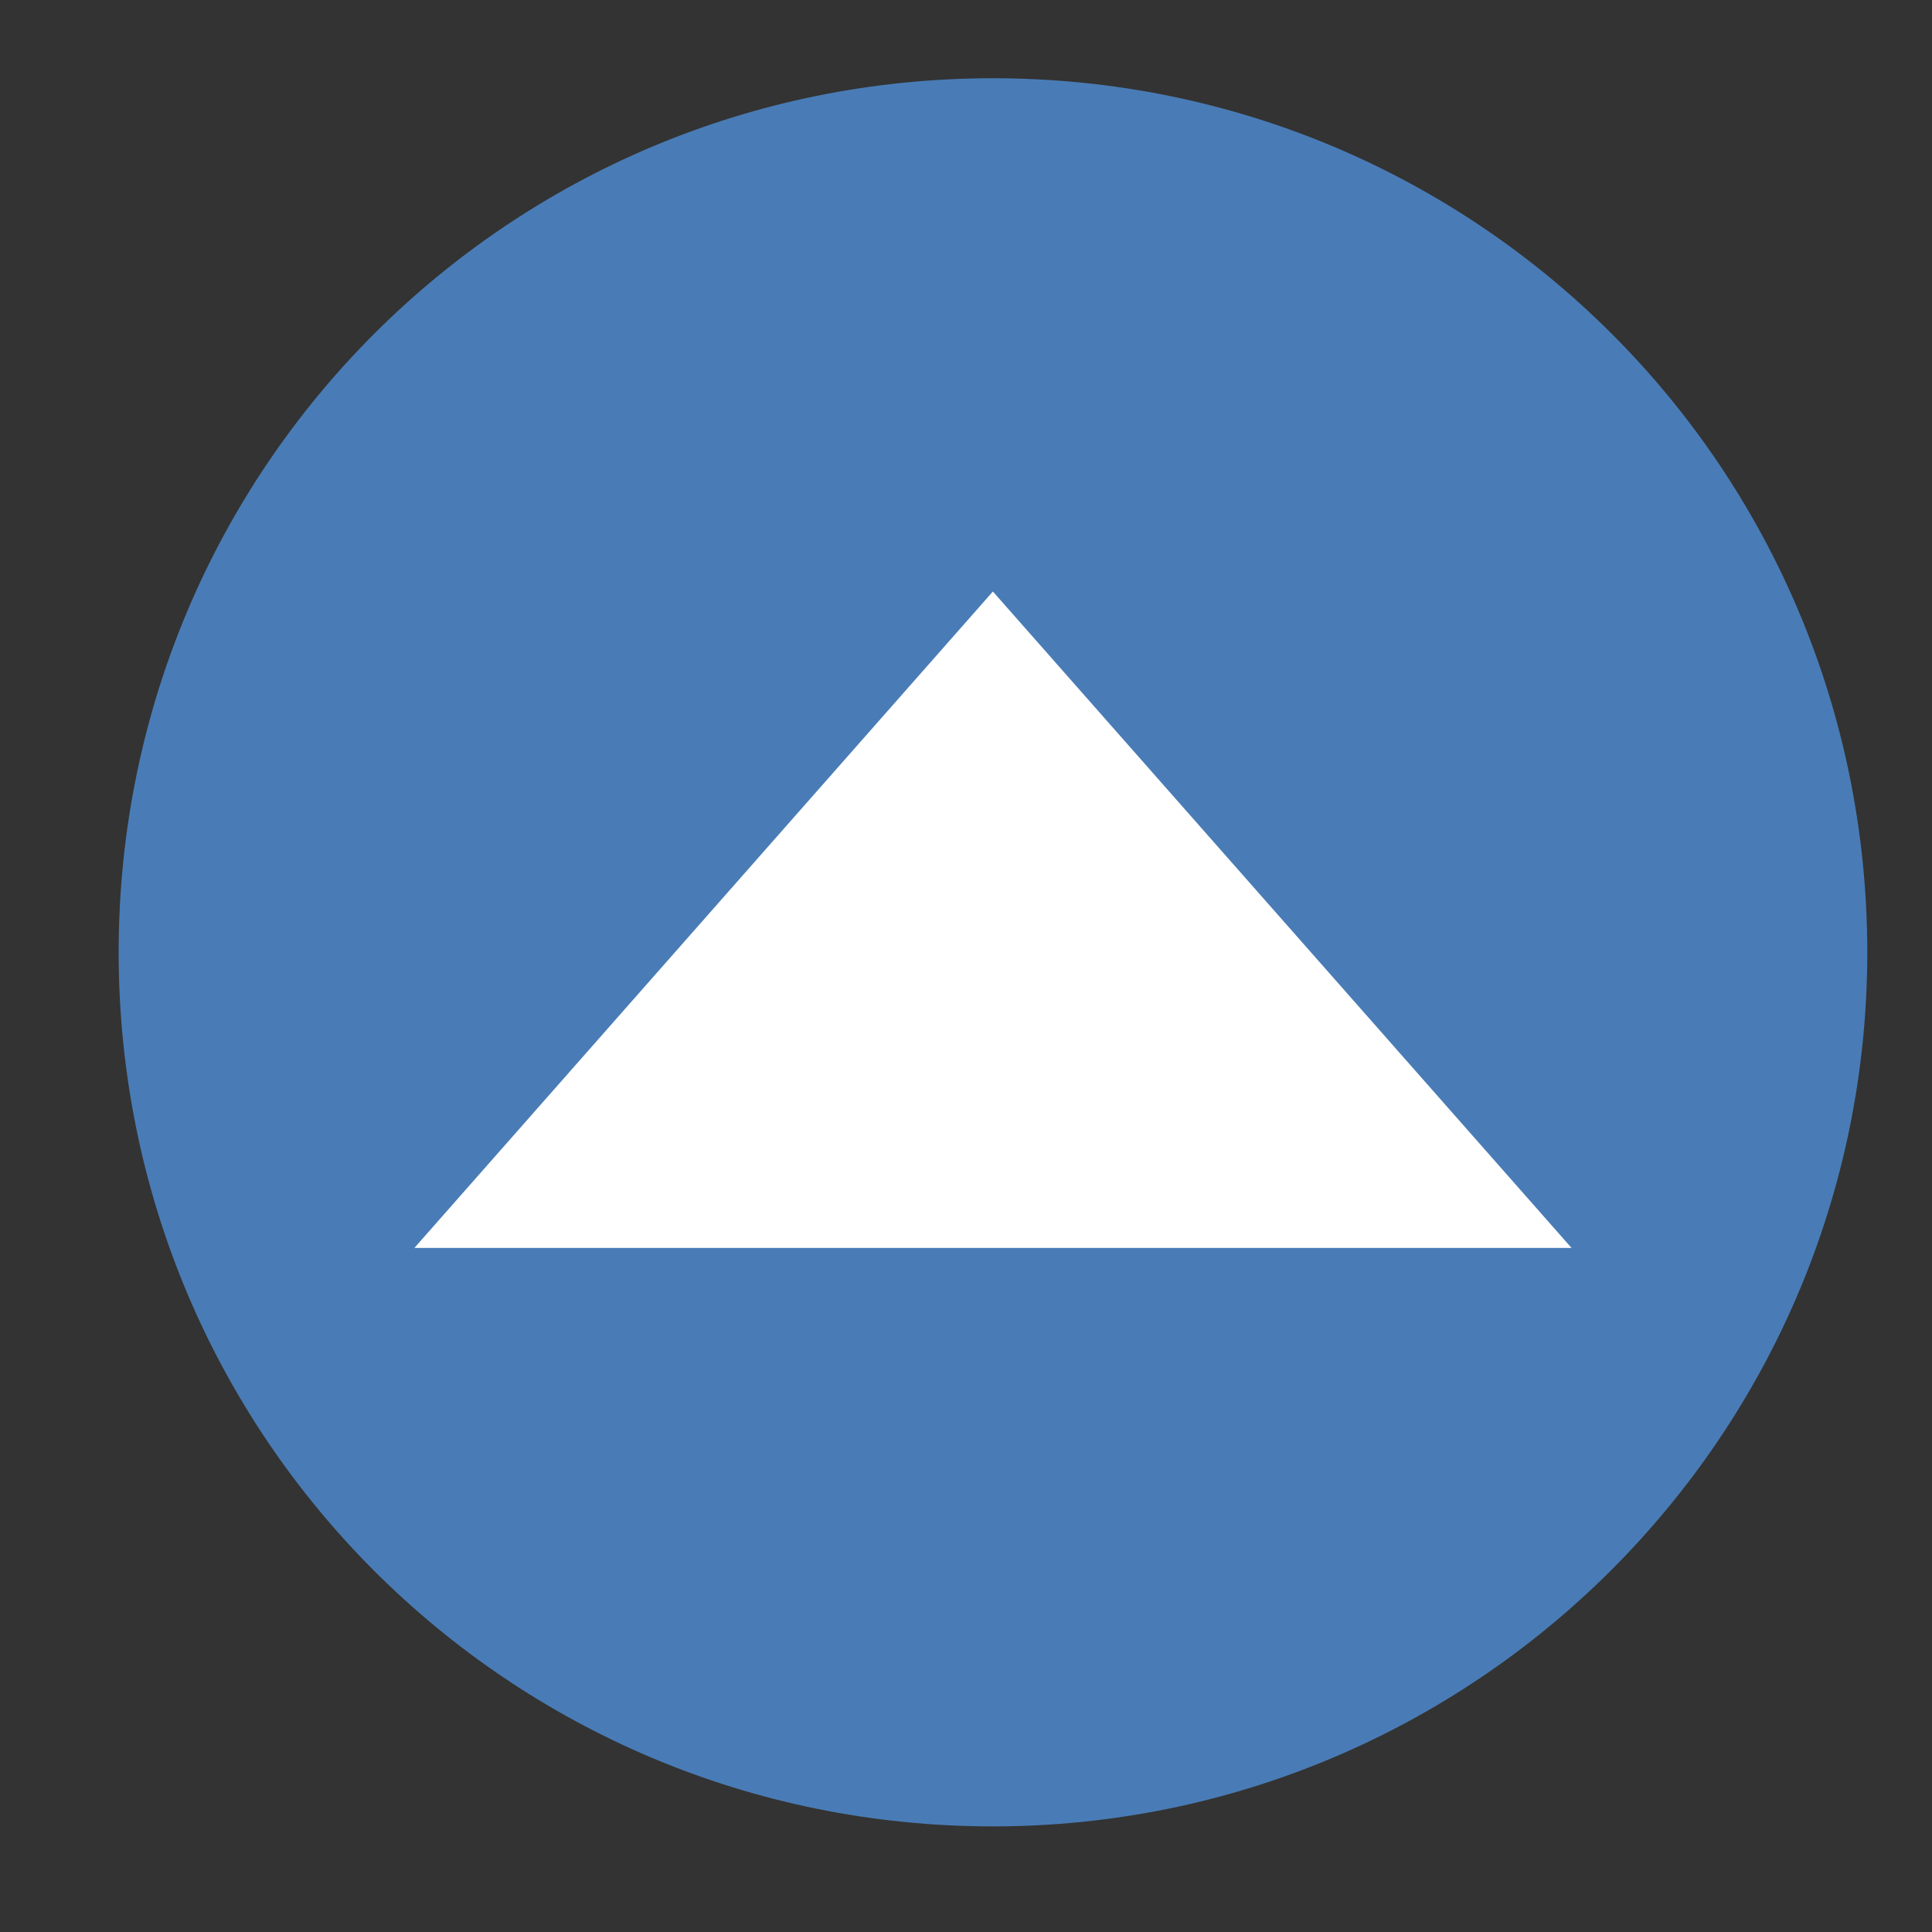
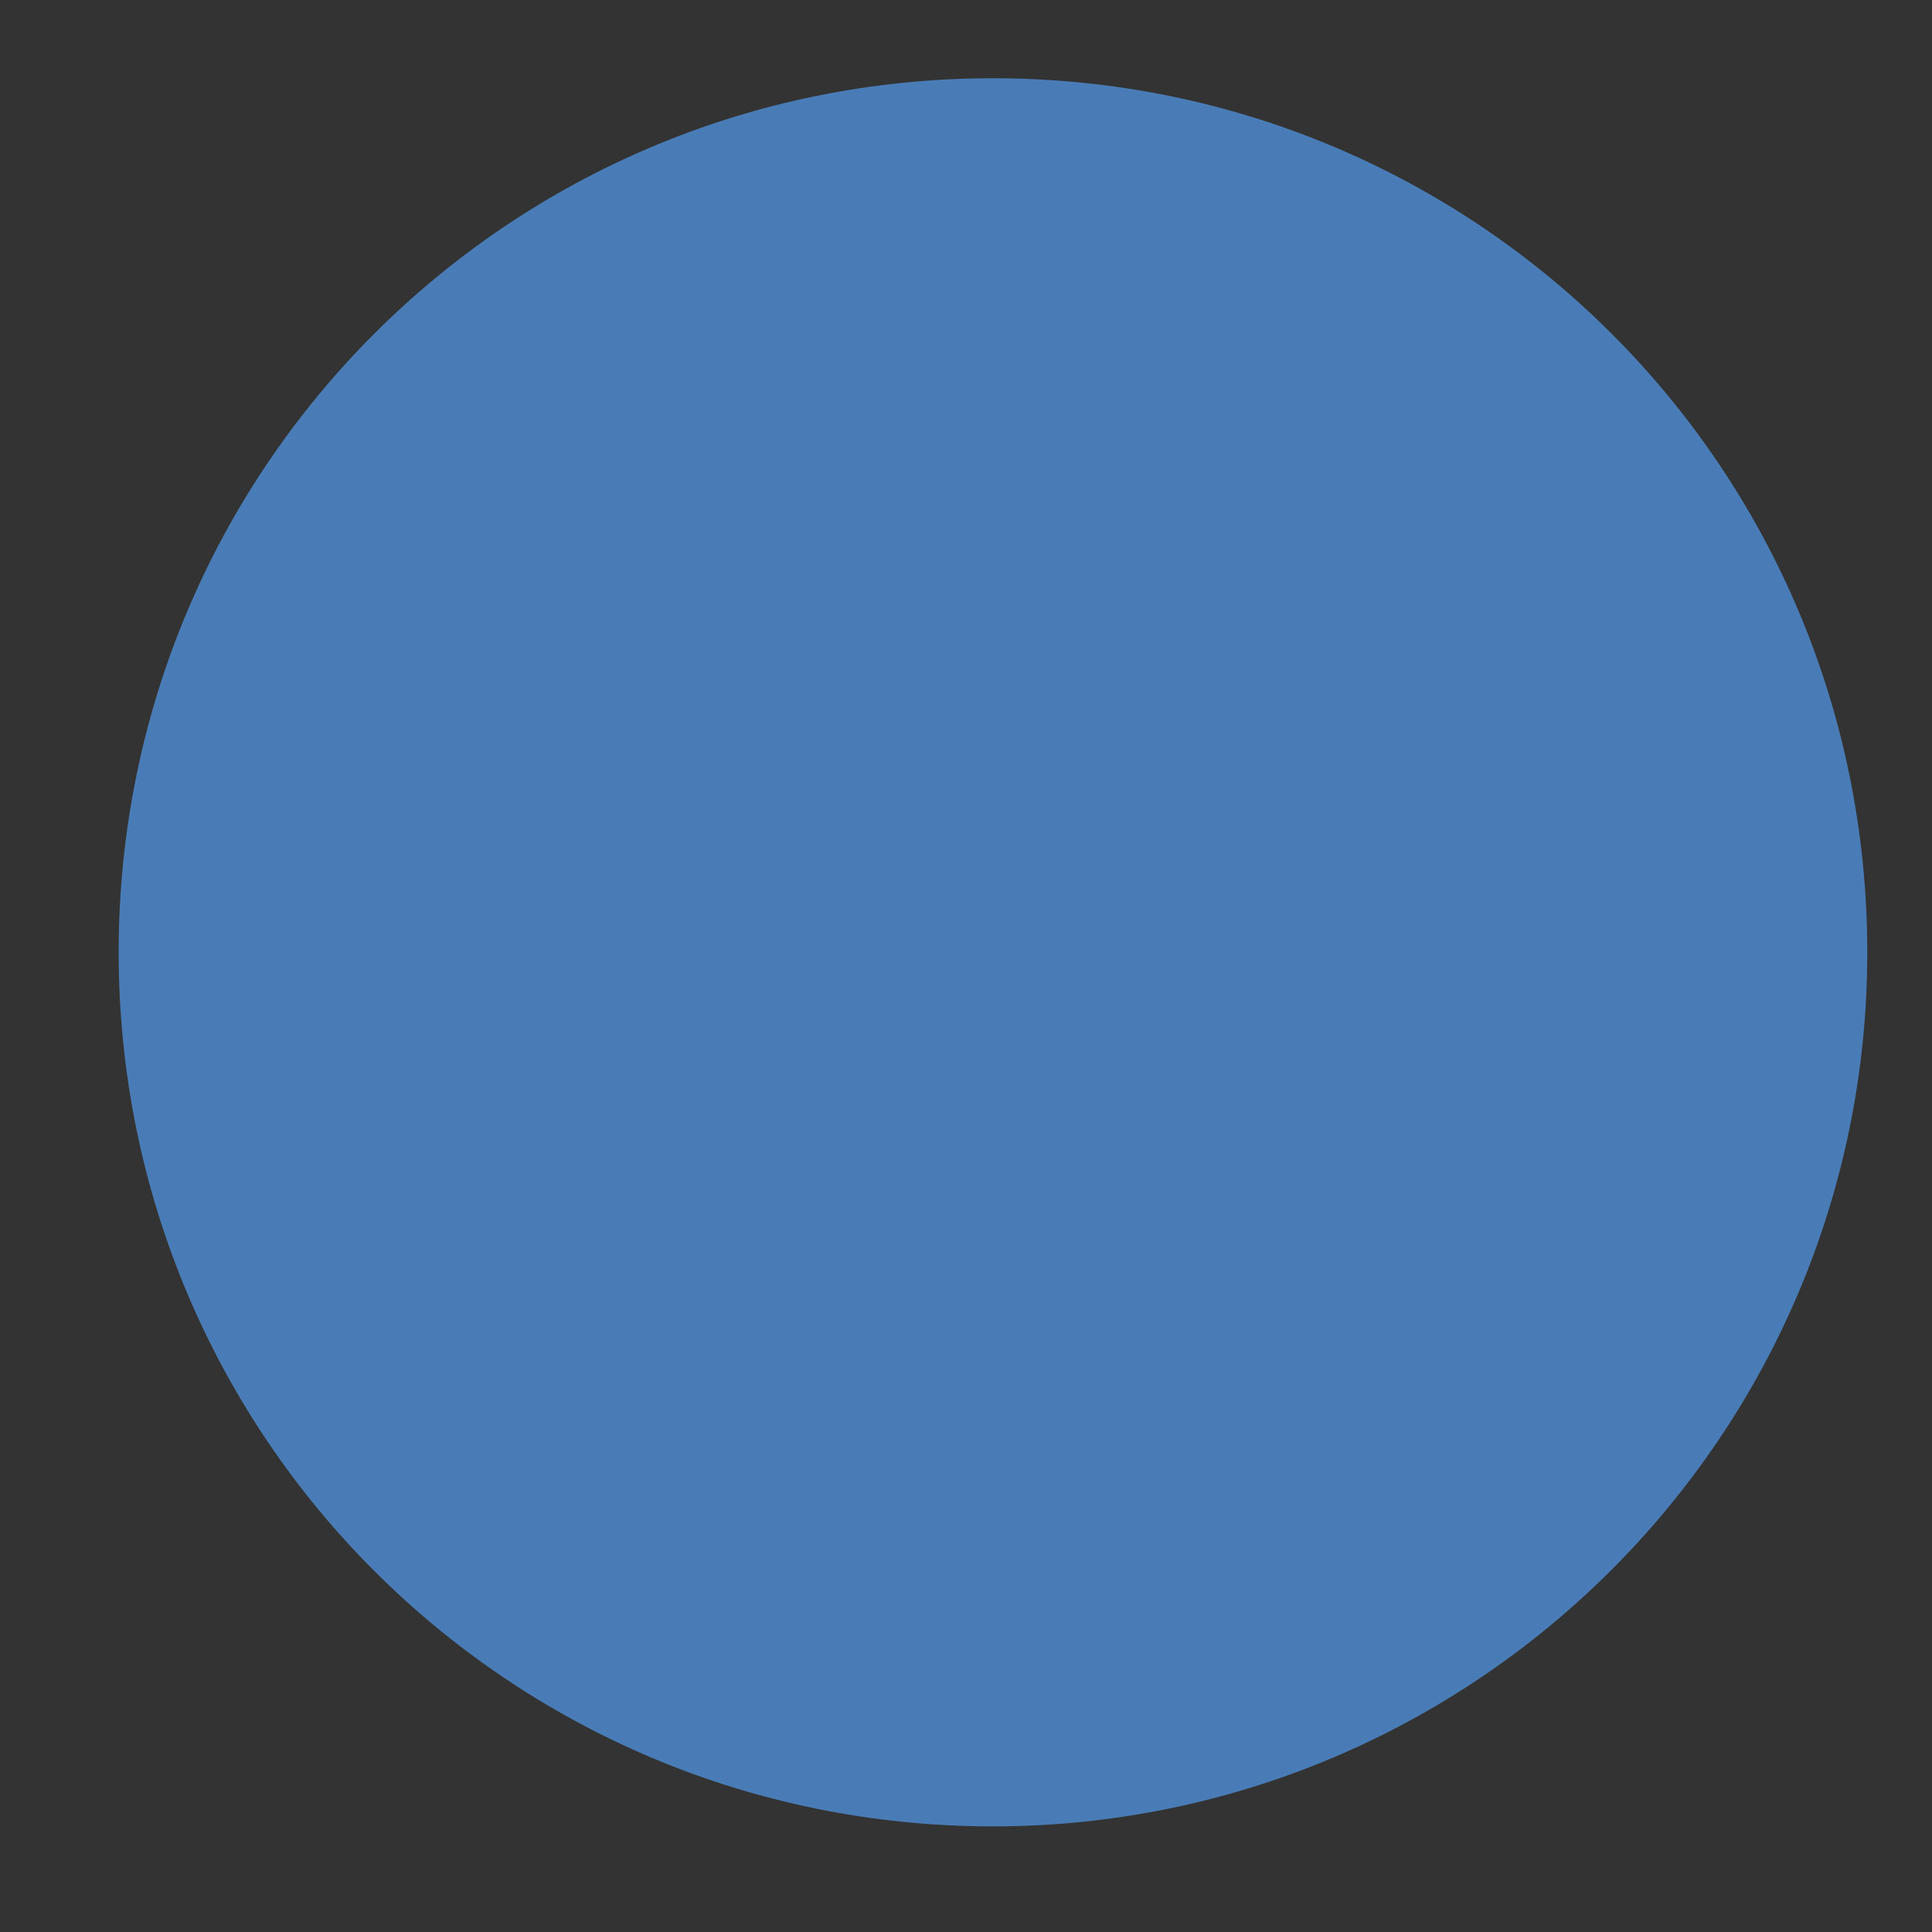
<svg xmlns="http://www.w3.org/2000/svg" width="12" height="12" viewBox="0 0 12 12" fill="none">
  <rect x="0" y="0" width="12" height="12" fill="#333333" stroke="none" />
  <path d="M6.167 11.344C9.155 11.344 11.598 8.922 11.598 5.915C11.598 2.908 9.175 0.486 6.167 0.486C3.16 0.486 0.737 2.908 0.737 5.915C0.737 8.922 3.16 11.344 6.167 11.344Z" fill="#497CB6" />
-   <path d="M6.167 3.674L2.574 7.751H9.761L6.167 3.674Z" fill="white" />
</svg>